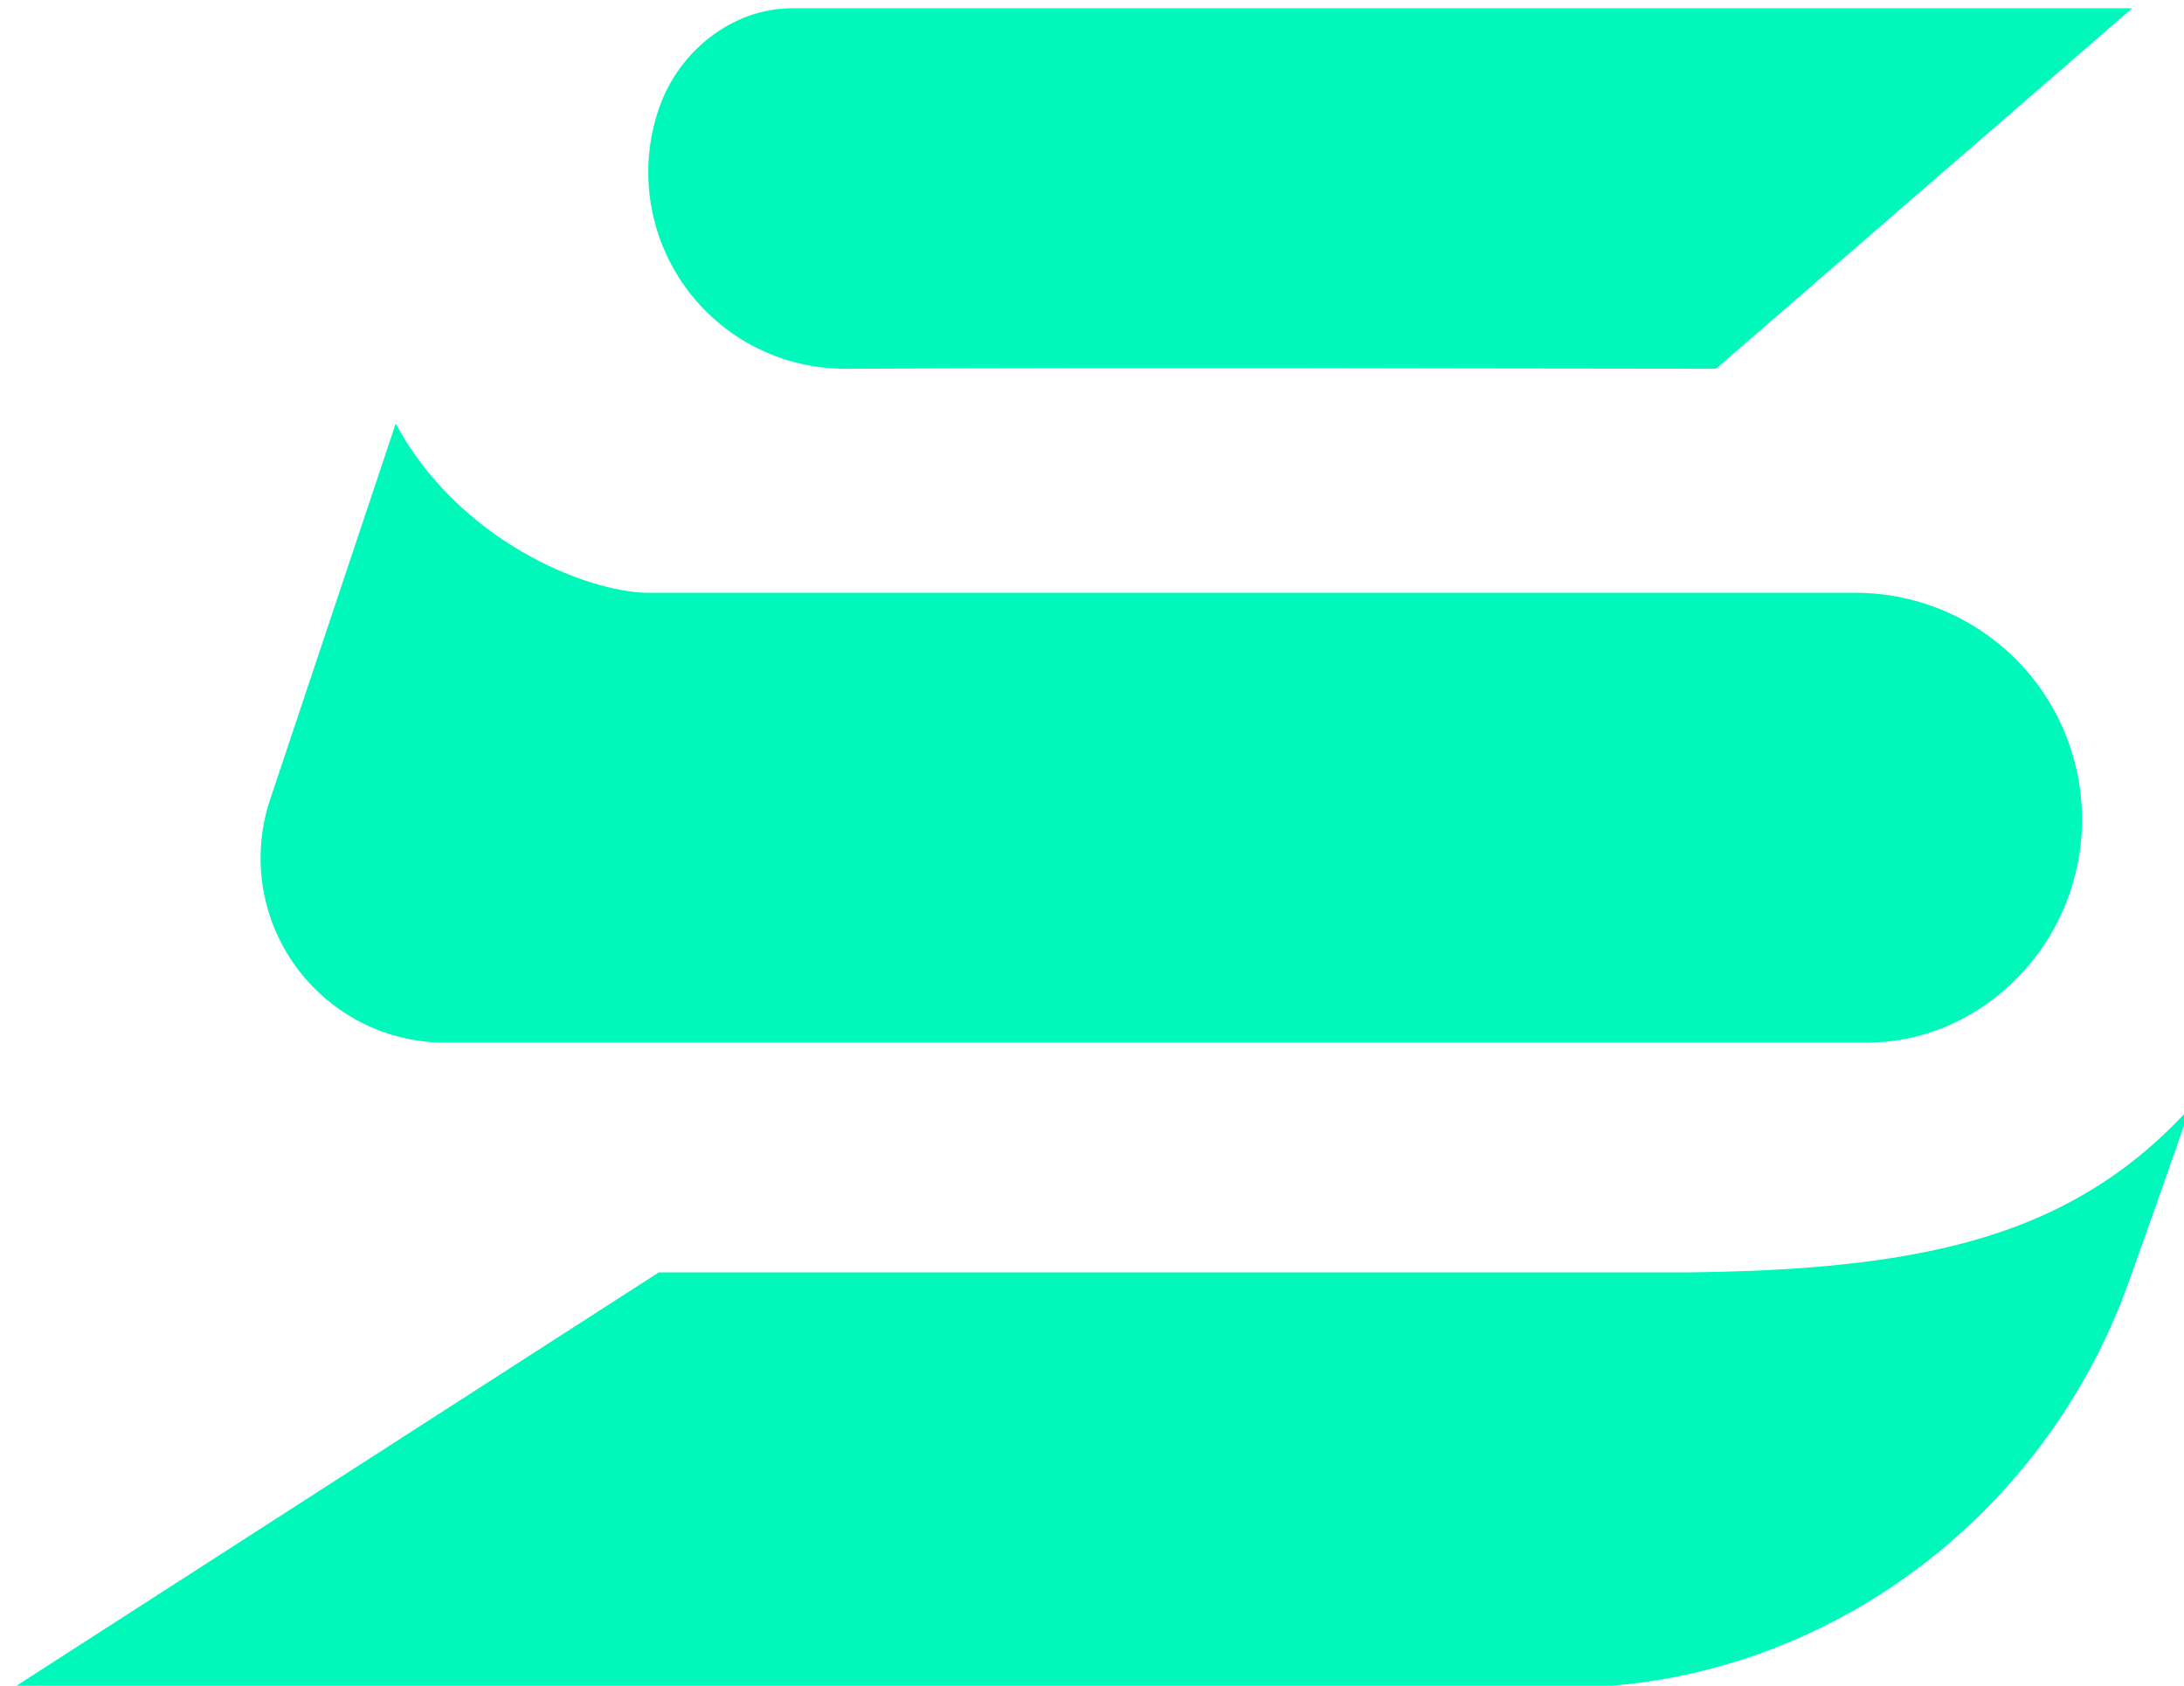
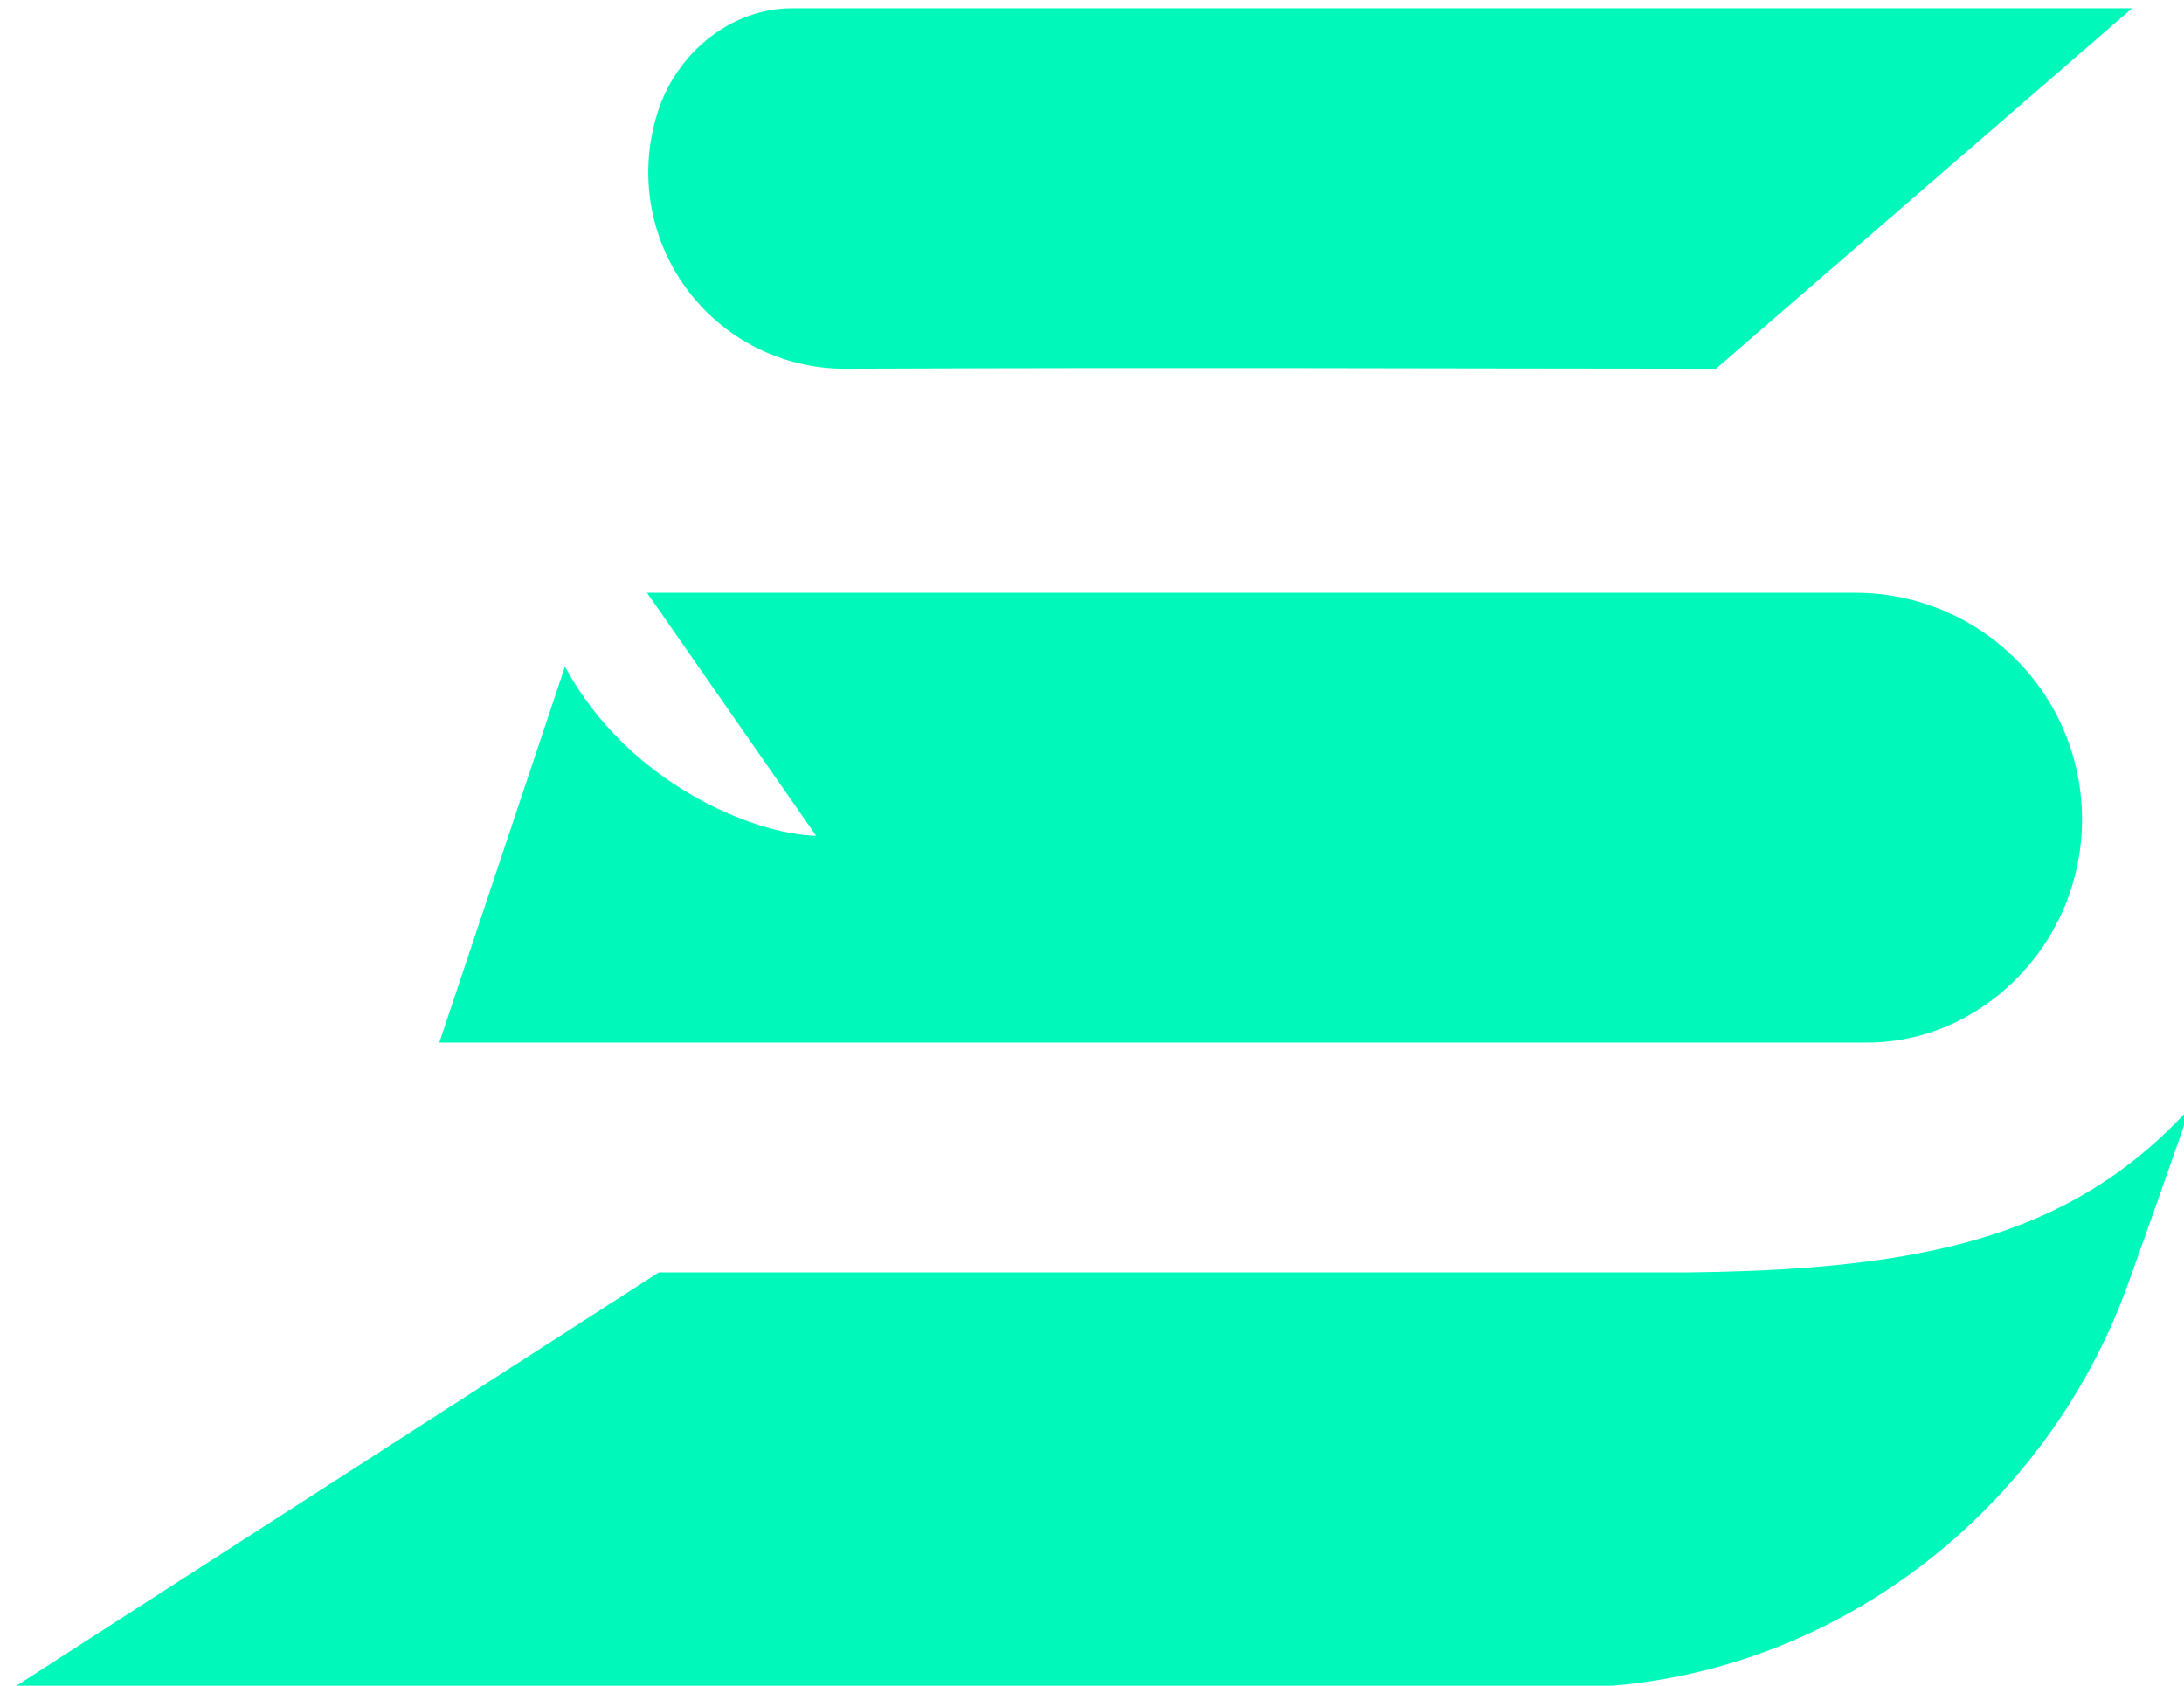
<svg xmlns="http://www.w3.org/2000/svg" xmlns:ns1="http://www.inkscape.org/namespaces/inkscape" xmlns:ns2="http://sodipodi.sourceforge.net/DTD/sodipodi-0.dtd" width="1920" height="1482" viewBox="0 0 508 392.113" version="1.1" id="svg5" ns1:version="1.1 (c68e22c387, 2021-05-23)" ns2:docname="Synthetify logo green.svg">
  <ns2:namedview id="namedview7" pagecolor="#ffffff" bordercolor="#666666" borderopacity="1.0" ns1:pageshadow="2" ns1:pageopacity="0.0" ns1:pagecheckerboard="0" ns1:document-units="mm" showgrid="false" units="px" width="1920px" ns1:zoom="0.22627417" ns1:cx="3721.1494" ns1:cy="1480.5048" ns1:window-width="2560" ns1:window-height="1346" ns1:window-x="-11" ns1:window-y="-11" ns1:window-maximized="1" ns1:current-layer="layer1" />
  <defs id="defs2" />
  <g ns1:label="Warstwa 1" ns1:groupmode="layer" id="layer1">
    <g style="clip-rule:evenodd;fill:#00f9bb;fill-rule:evenodd;stroke-linejoin:round;stroke-miterlimit:2;fill-opacity:1" id="g6386" transform="matrix(0.524,0,0,0.524,-7.757,-52.964)">
      <g transform="matrix(4.607,0,-1.609,4.607,-718.738,-4931)" id="g6353" style="fill:#00f9bb;fill-opacity:1">
        <g id="g6351" style="fill:#00f9bb;fill-opacity:1">
          <g transform="matrix(0.984,0,0.344,0.984,-743.563,14.847)" id="g6307" style="fill:#00f9bb;fill-opacity:1">
-             <path d="m 1136.787,1203.385 c -3.051,3.365 -6.326,6.057 -9.916,8.211 -9.751,5.862 -22.014,7.762 -39.438,7.941 h -4.427 0.015 -96.2 l -63.205,40.664 c 0,0 152.077,0 152.077,0 24.692,-0.09 46.676,-16.361 55.021,-39.602 2.258,-6.281 4.292,-12.054 6.072,-17.214 z m -151.095,-50.4 h 118.238 c 7.194,-0.03 13.954,3.425 18.141,9.273 4.173,5.848 5.264,13.355 2.916,20.16 0,0 0,0 0,0 -2.901,8.42 -10.813,14.582 -19.726,14.612 H 965.34 c -5.58,-0.18 -10.78,-2.931 -14.066,-7.478 -3.413,-4.711 -4.342,-10.783 -2.495,-16.317 l 12.316,-36.82 c 6.117,11.381 18.434,16.436 24.596,16.571 z m 104.689,-21.94 40.754,-35.295 H 999.885 c -5.863,0.015 -11.079,4.232 -12.996,9.781 0,0 0,0 0,0 -2.038,5.892 -1.093,12.398 2.532,17.468 3.63,5.07 9.492,8.076 15.714,8.046 36.327,-0.135 54.094,-0.015 85.246,0 z" style="fill:#00f9bb;fill-opacity:1;stroke-width:1.496" id="path6305" />
+             <path d="m 1136.787,1203.385 c -3.051,3.365 -6.326,6.057 -9.916,8.211 -9.751,5.862 -22.014,7.762 -39.438,7.941 h -4.427 0.015 -96.2 l -63.205,40.664 c 0,0 152.077,0 152.077,0 24.692,-0.09 46.676,-16.361 55.021,-39.602 2.258,-6.281 4.292,-12.054 6.072,-17.214 z m -151.095,-50.4 h 118.238 c 7.194,-0.03 13.954,3.425 18.141,9.273 4.173,5.848 5.264,13.355 2.916,20.16 0,0 0,0 0,0 -2.901,8.42 -10.813,14.582 -19.726,14.612 H 965.34 l 12.316,-36.82 c 6.117,11.381 18.434,16.436 24.596,16.571 z m 104.689,-21.94 40.754,-35.295 H 999.885 c -5.863,0.015 -11.079,4.232 -12.996,9.781 0,0 0,0 0,0 -2.038,5.892 -1.093,12.398 2.532,17.468 3.63,5.07 9.492,8.076 15.714,8.046 36.327,-0.135 54.094,-0.015 85.246,0 z" style="fill:#00f9bb;fill-opacity:1;stroke-width:1.496" id="path6305" />
          </g>
          <g transform="matrix(0.781,0,0.273,0.781,-685.216,491.027)" id="g6349" style="fill:#00f9bb;fill-opacity:1">
            <g transform="matrix(50,0,0,50,1298.75,980.644)" id="g6311" style="fill:#00f9bb;fill-opacity:1">
                    
                </g>
            <g transform="matrix(50,0,0,50,1334.05,980.644)" id="g6315" style="fill:#00f9bb;fill-opacity:1">
                    
                </g>
            <g transform="matrix(50,0,0,50,1364.95,980.644)" id="g6319" style="fill:#00f9bb;fill-opacity:1">
                    
                </g>
            <g transform="matrix(50,0,0,50,1397.9,980.644)" id="g6323" style="fill:#00f9bb;fill-opacity:1">
                    
                </g>
            <g transform="matrix(50,0,0,50,1418.8,980.644)" id="g6327" style="fill:#00f9bb;fill-opacity:1">
                    
                </g>
            <g transform="matrix(50,0,0,50,1451.75,980.644)" id="g6331" style="fill:#00f9bb;fill-opacity:1">
                    
                </g>
            <g transform="matrix(50,0,0,50,1483.3,980.644)" id="g6335" style="fill:#00f9bb;fill-opacity:1">
                    
                </g>
            <g transform="matrix(50,0,0,50,1504.2,980.644)" id="g6339" style="fill:#00f9bb;fill-opacity:1">
                    
                </g>
            <g transform="matrix(50,0,0,50,1519.6,980.644)" id="g6343" style="fill:#00f9bb;fill-opacity:1">
                    
                </g>
            <g transform="matrix(50,0,0,50,1539.45,980.644)" id="g6347" style="fill:#00f9bb;fill-opacity:1">
                    
                </g>
          </g>
        </g>
      </g>
    </g>
  </g>
</svg>